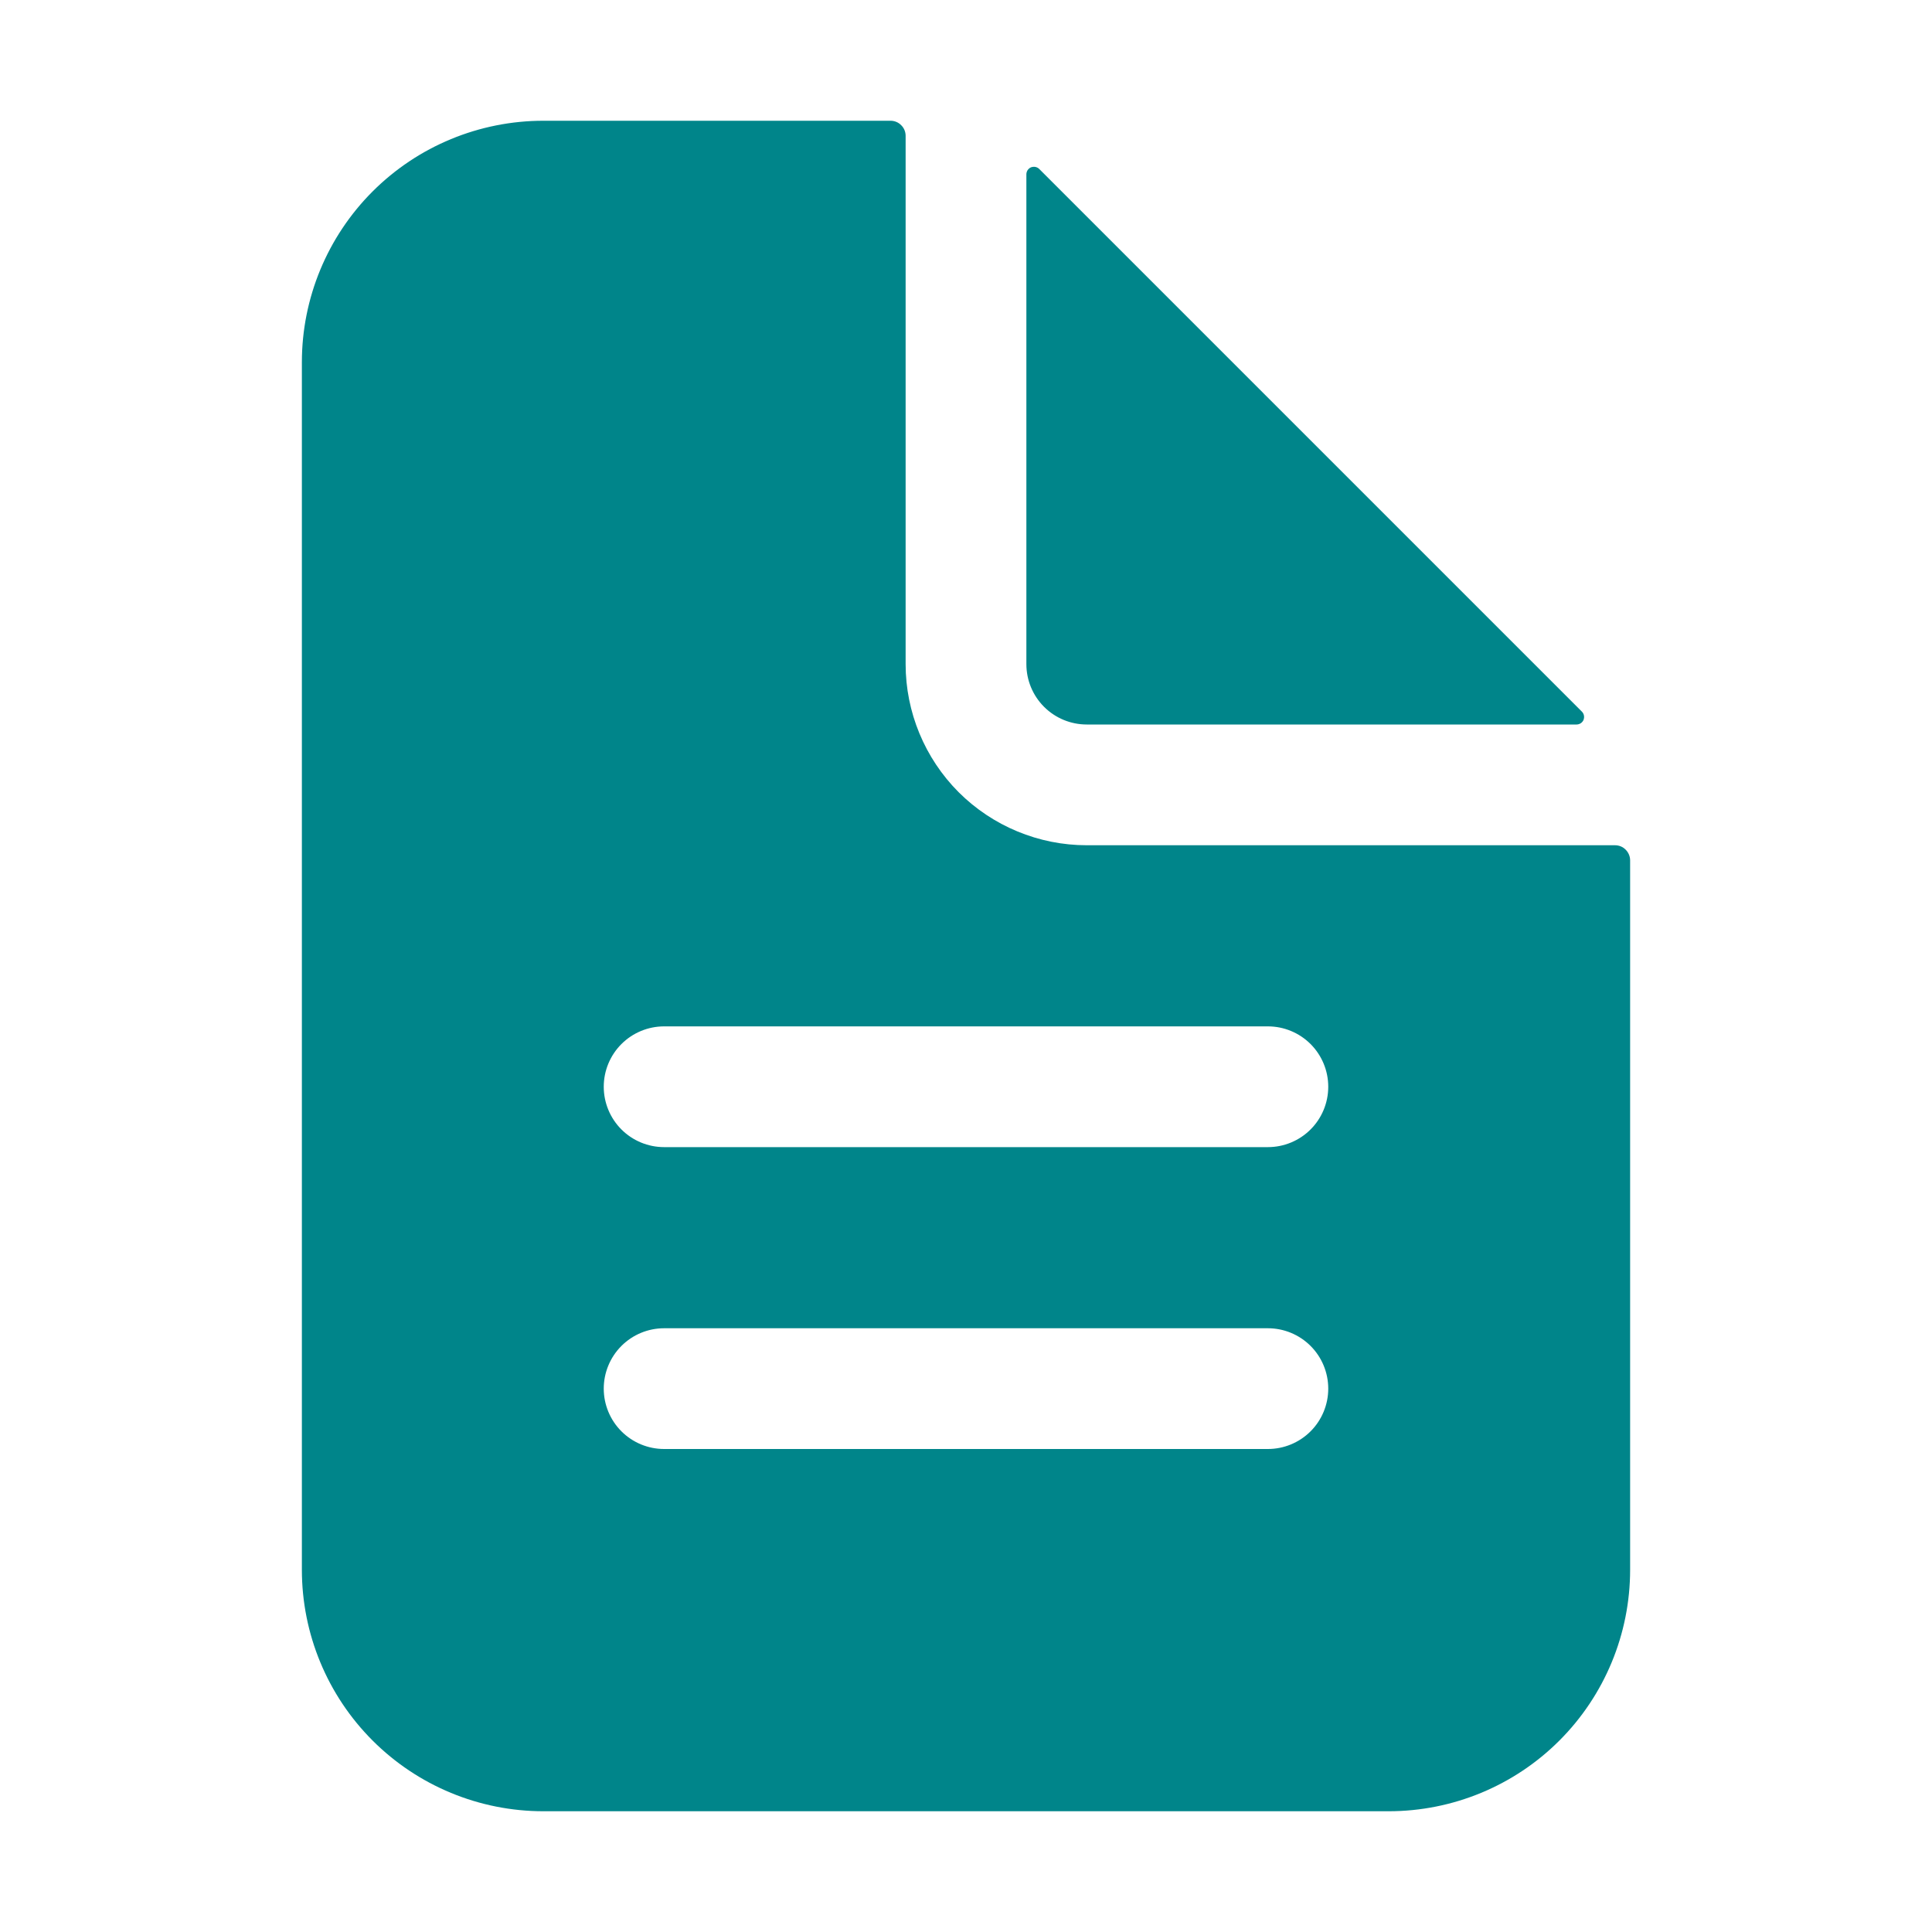
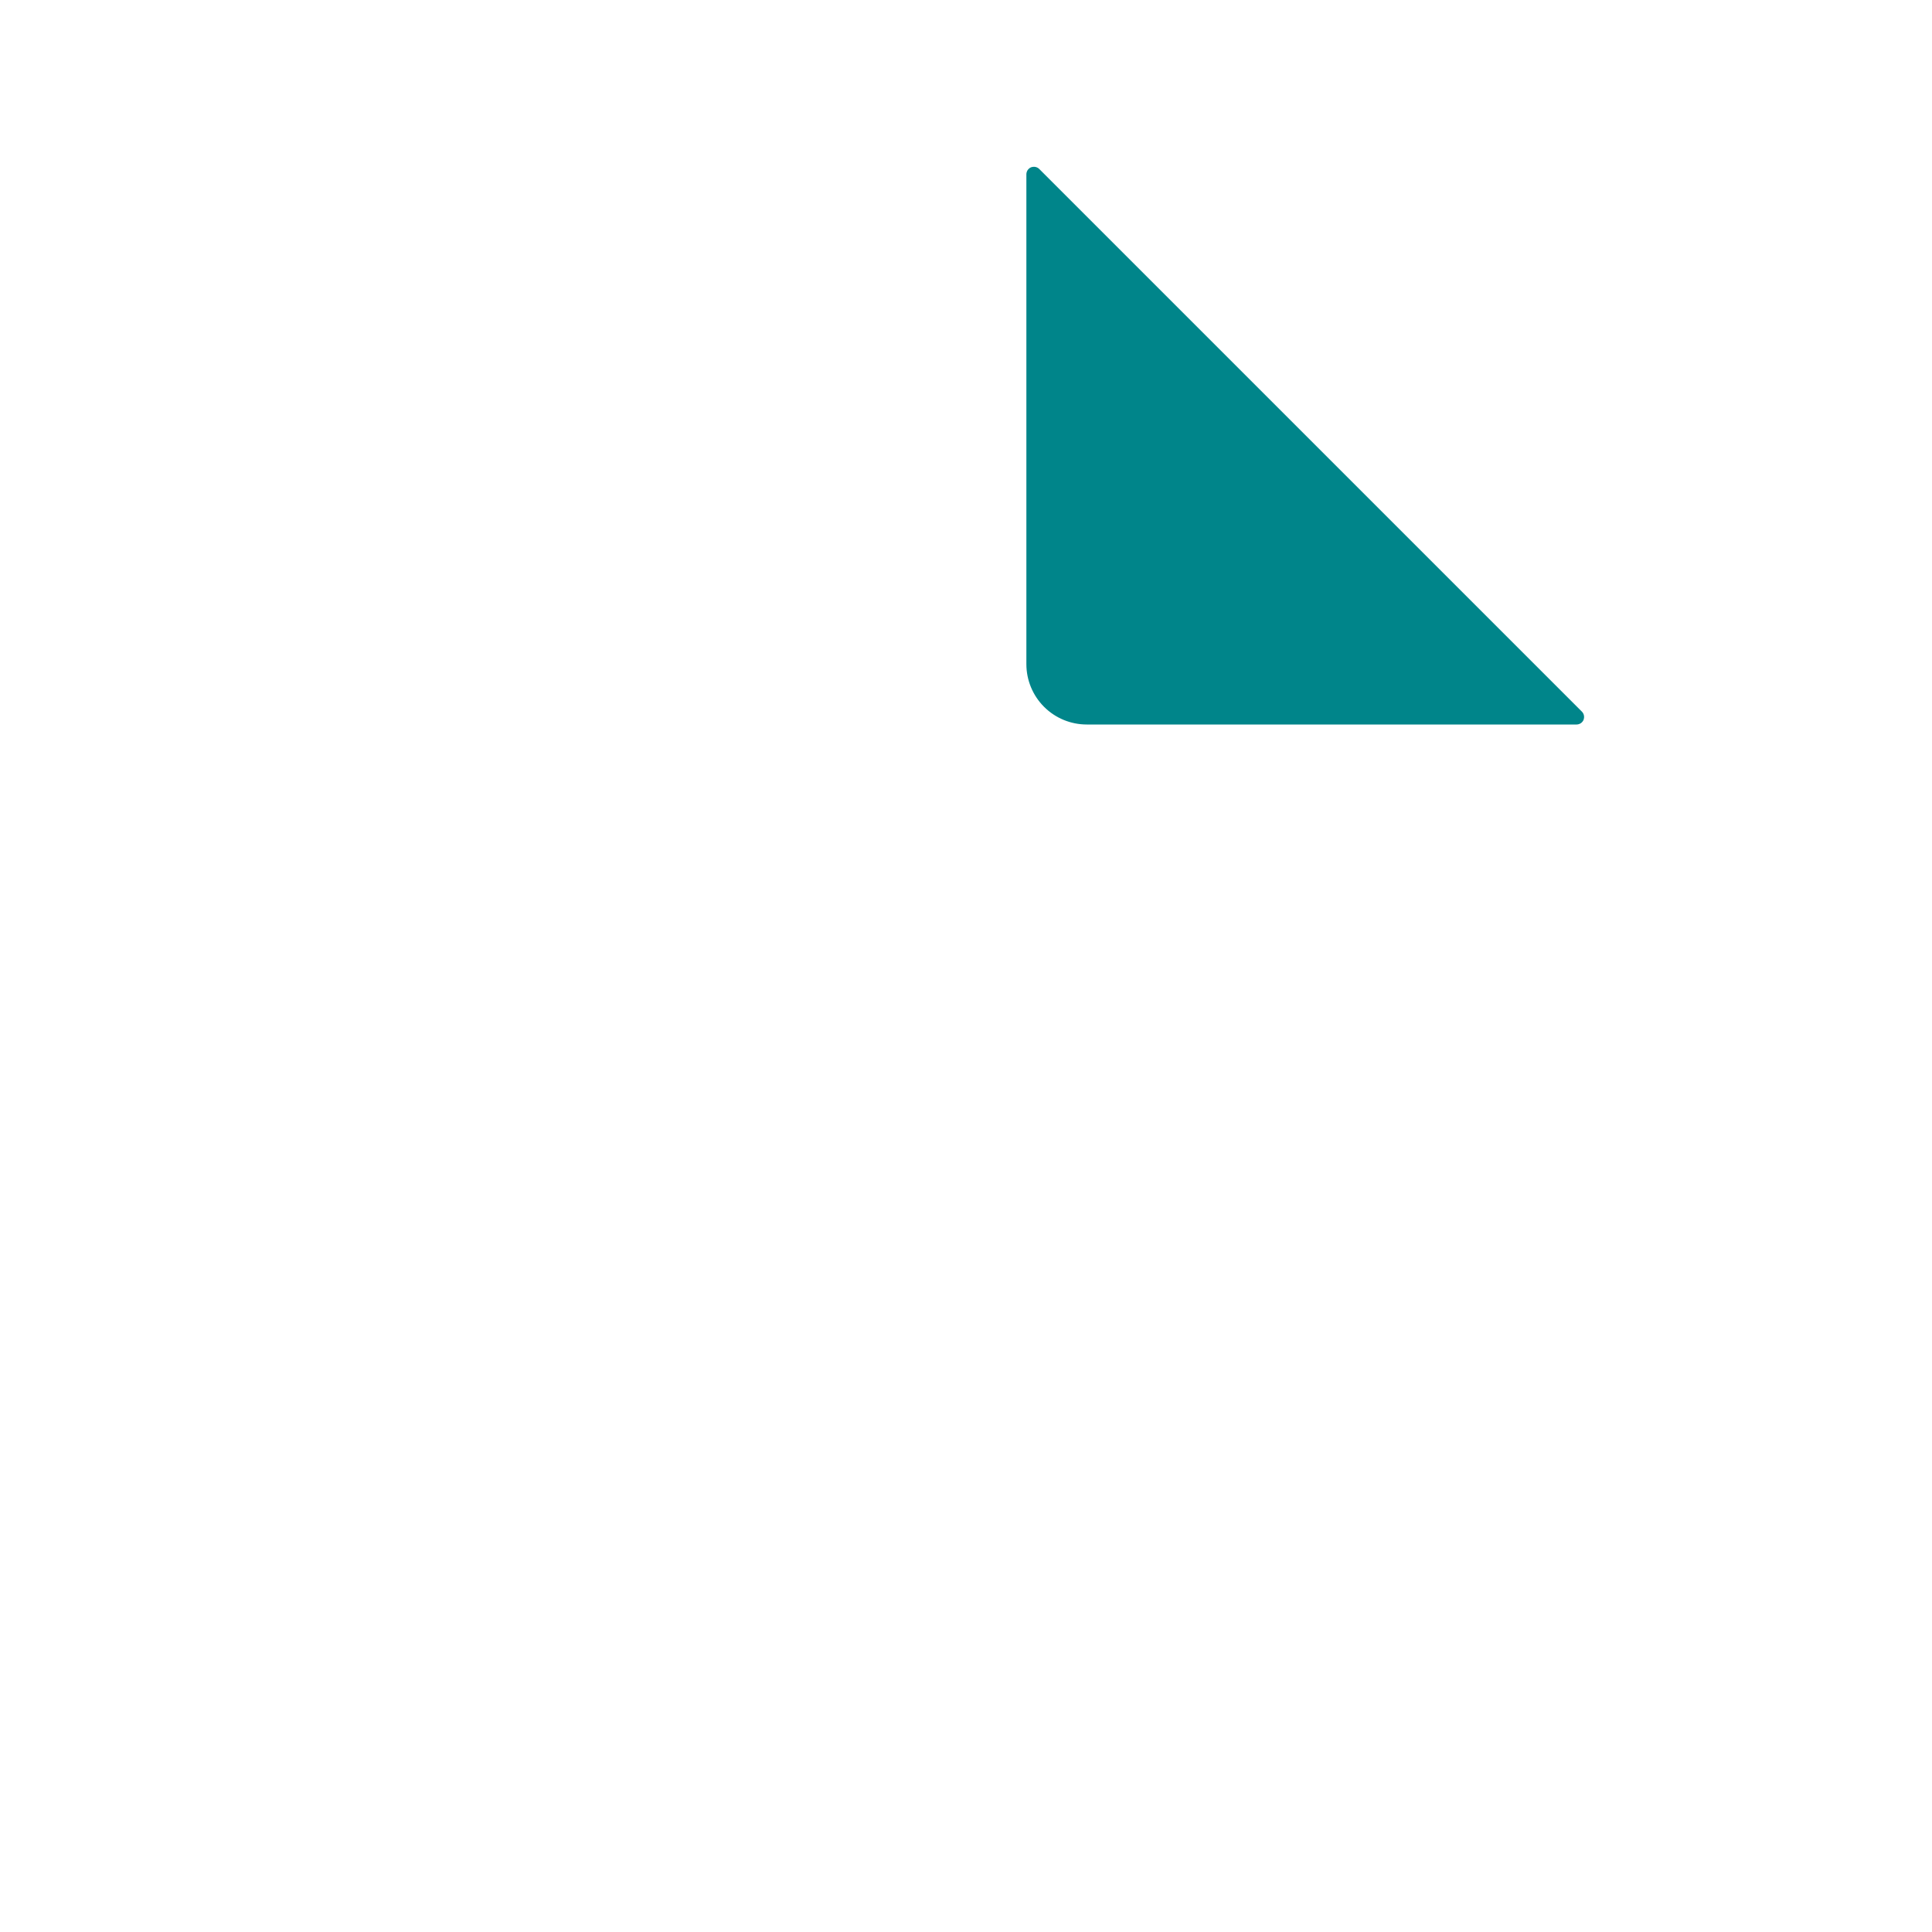
<svg xmlns="http://www.w3.org/2000/svg" width="20" height="20" viewBox="0 0 20 20" fill="none">
-   <path d="M16.719 8.75H11.25C10.753 8.75 10.276 8.552 9.924 8.201C9.573 7.849 9.375 7.372 9.375 6.875V1.406C9.375 1.365 9.359 1.325 9.329 1.296C9.3 1.266 9.26 1.25 9.219 1.25H5.625C4.962 1.25 4.326 1.513 3.857 1.982C3.388 2.451 3.125 3.087 3.125 3.75V16.25C3.125 16.913 3.388 17.549 3.857 18.018C4.326 18.487 4.962 18.75 5.625 18.75H14.375C15.038 18.75 15.674 18.487 16.143 18.018C16.612 17.549 16.875 16.913 16.875 16.25V8.906C16.875 8.865 16.858 8.825 16.829 8.796C16.8 8.766 16.76 8.75 16.719 8.75ZM13.125 15H6.875C6.709 15 6.55 14.934 6.433 14.817C6.316 14.7 6.25 14.541 6.25 14.375C6.25 14.209 6.316 14.05 6.433 13.933C6.55 13.816 6.709 13.75 6.875 13.75H13.125C13.291 13.75 13.45 13.816 13.567 13.933C13.684 14.05 13.75 14.209 13.75 14.375C13.75 14.541 13.684 14.7 13.567 14.817C13.45 14.934 13.291 15 13.125 15ZM13.125 11.875H6.875C6.709 11.875 6.55 11.809 6.433 11.692C6.316 11.575 6.25 11.416 6.25 11.25C6.25 11.084 6.316 10.925 6.433 10.808C6.55 10.691 6.709 10.625 6.875 10.625H13.125C13.291 10.625 13.45 10.691 13.567 10.808C13.684 10.925 13.75 11.084 13.75 11.25C13.75 11.416 13.684 11.575 13.567 11.692C13.45 11.809 13.291 11.875 13.125 11.875Z" fill="#00858A" />
  <path d="M16.376 7.367L10.758 1.749C10.747 1.738 10.733 1.731 10.718 1.728C10.703 1.725 10.688 1.727 10.673 1.732C10.659 1.738 10.647 1.748 10.638 1.761C10.63 1.774 10.625 1.789 10.625 1.804V6.875C10.625 7.041 10.691 7.2 10.808 7.317C10.925 7.434 11.084 7.5 11.25 7.5H16.321C16.336 7.5 16.351 7.495 16.364 7.487C16.377 7.478 16.387 7.466 16.393 7.452C16.398 7.437 16.4 7.422 16.397 7.407C16.394 7.392 16.387 7.378 16.376 7.367Z" fill="#00858A" />
</svg>